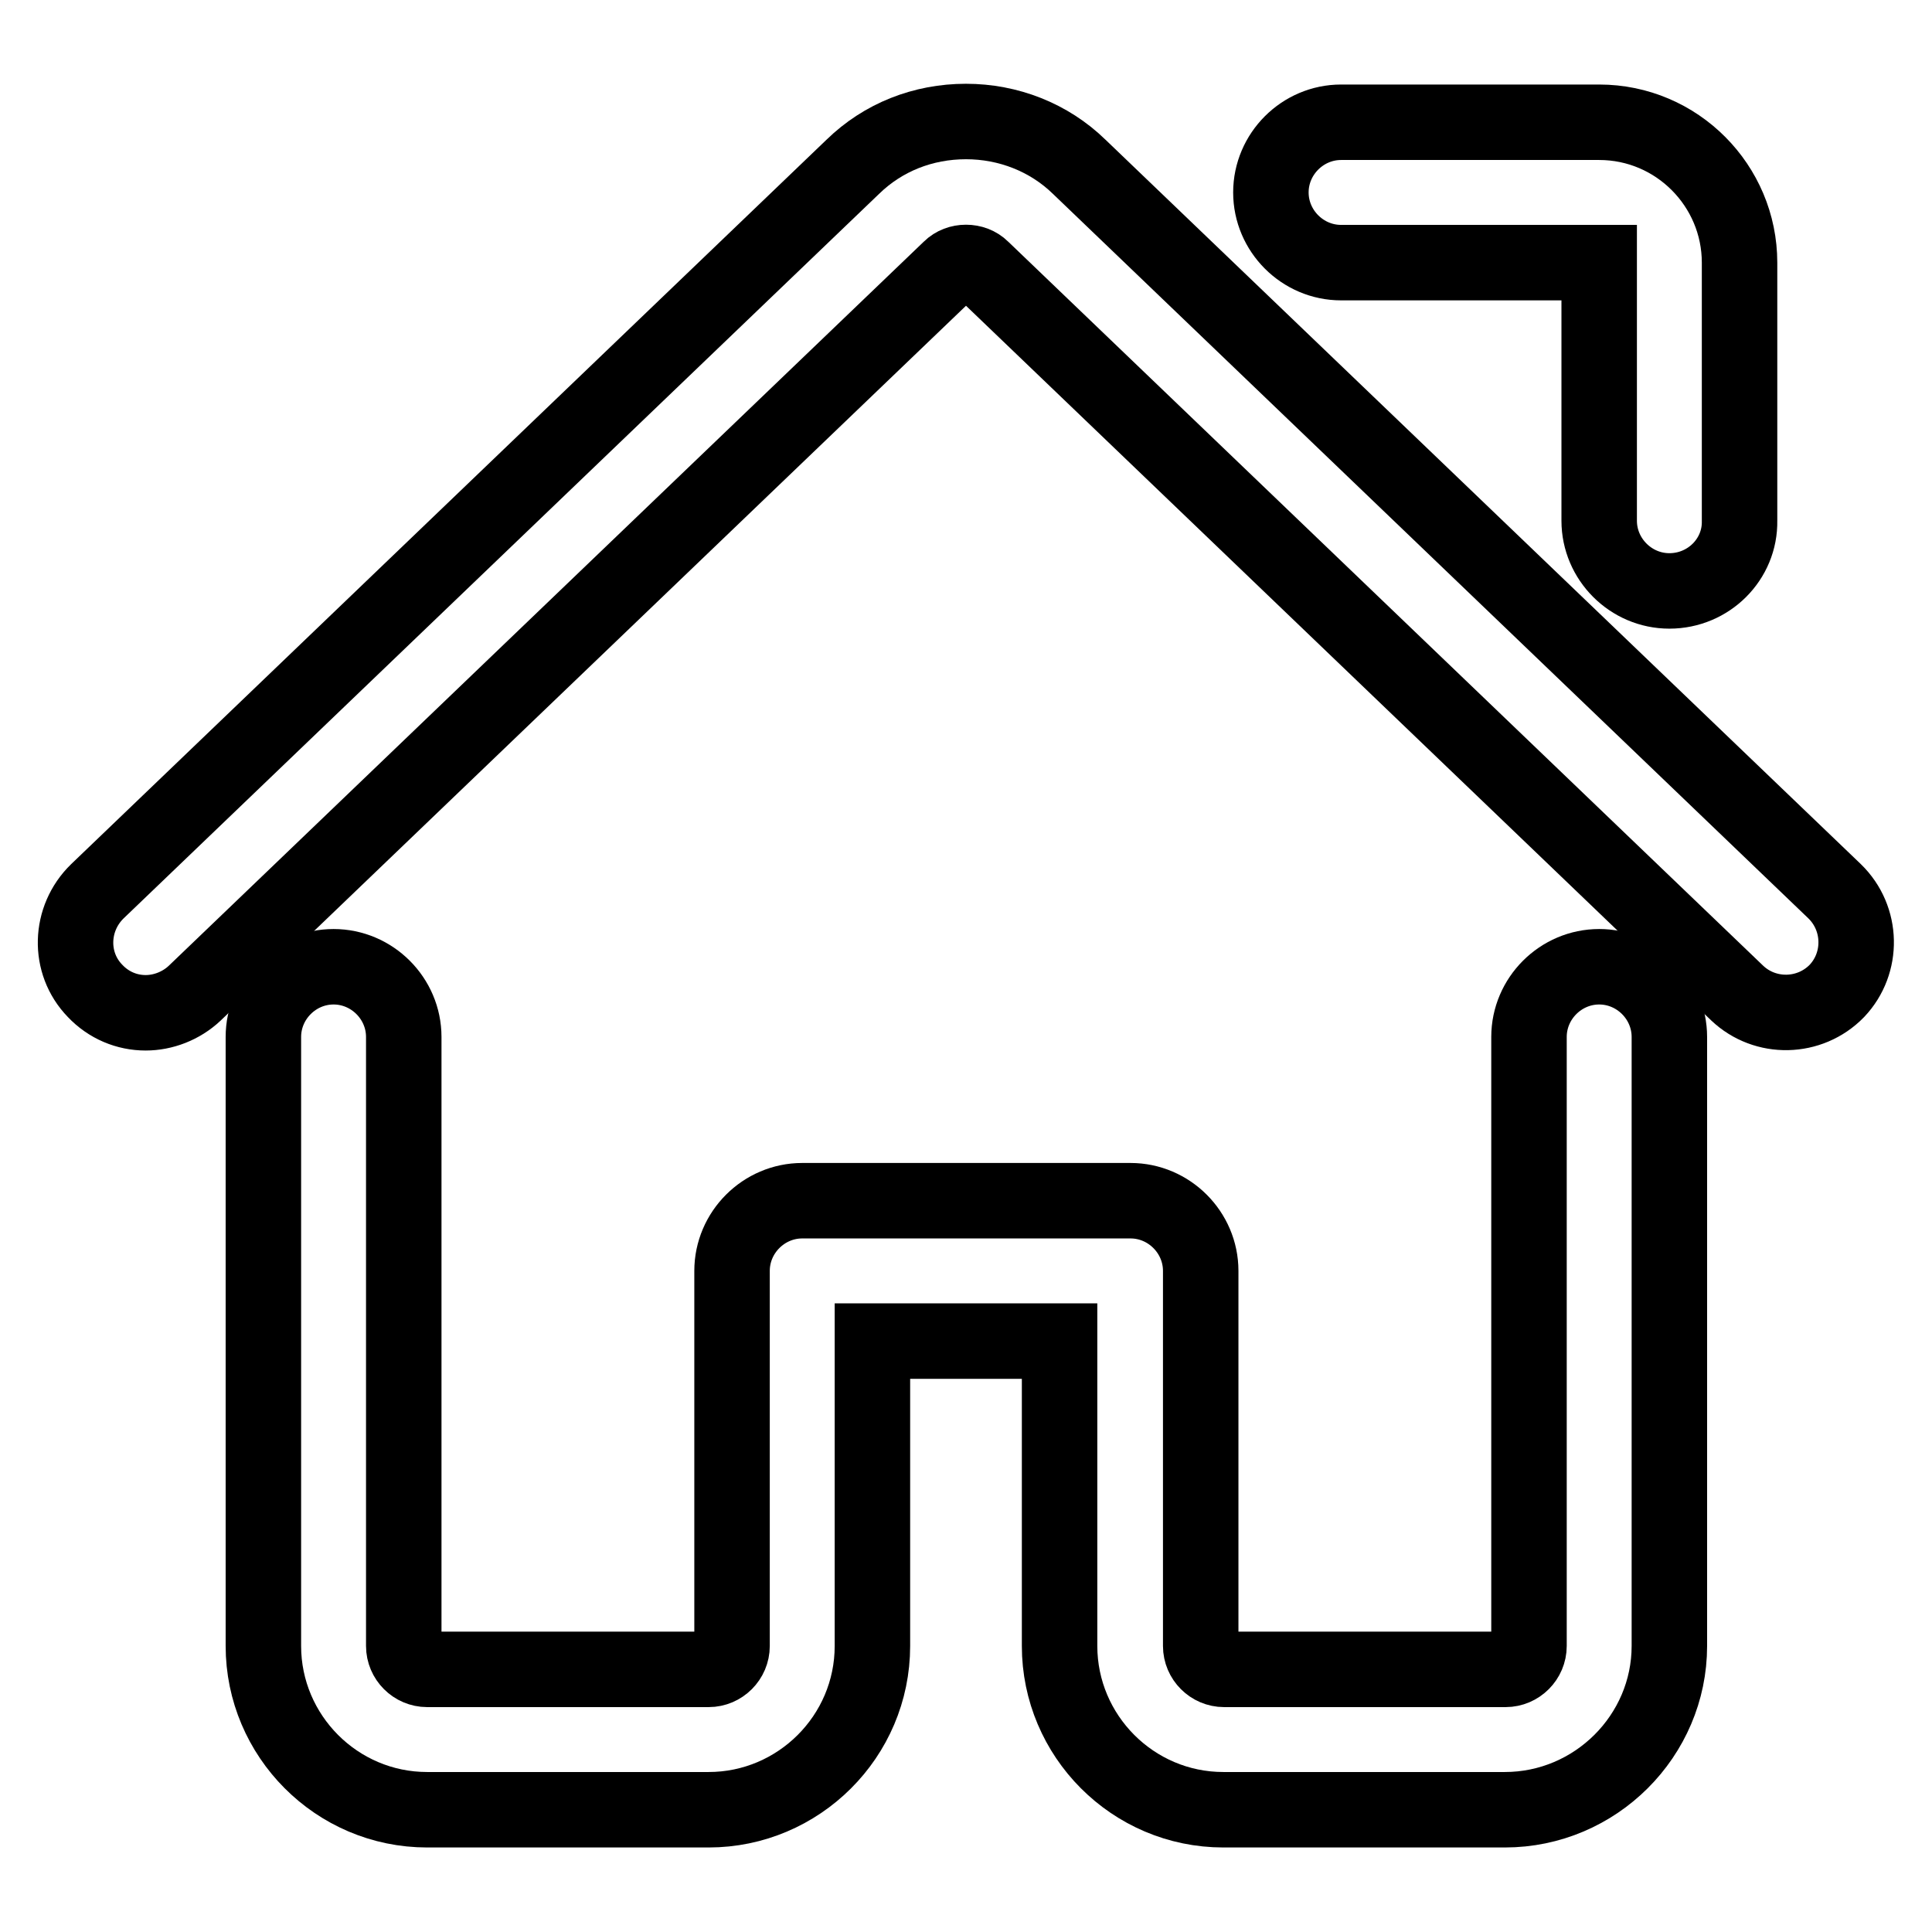
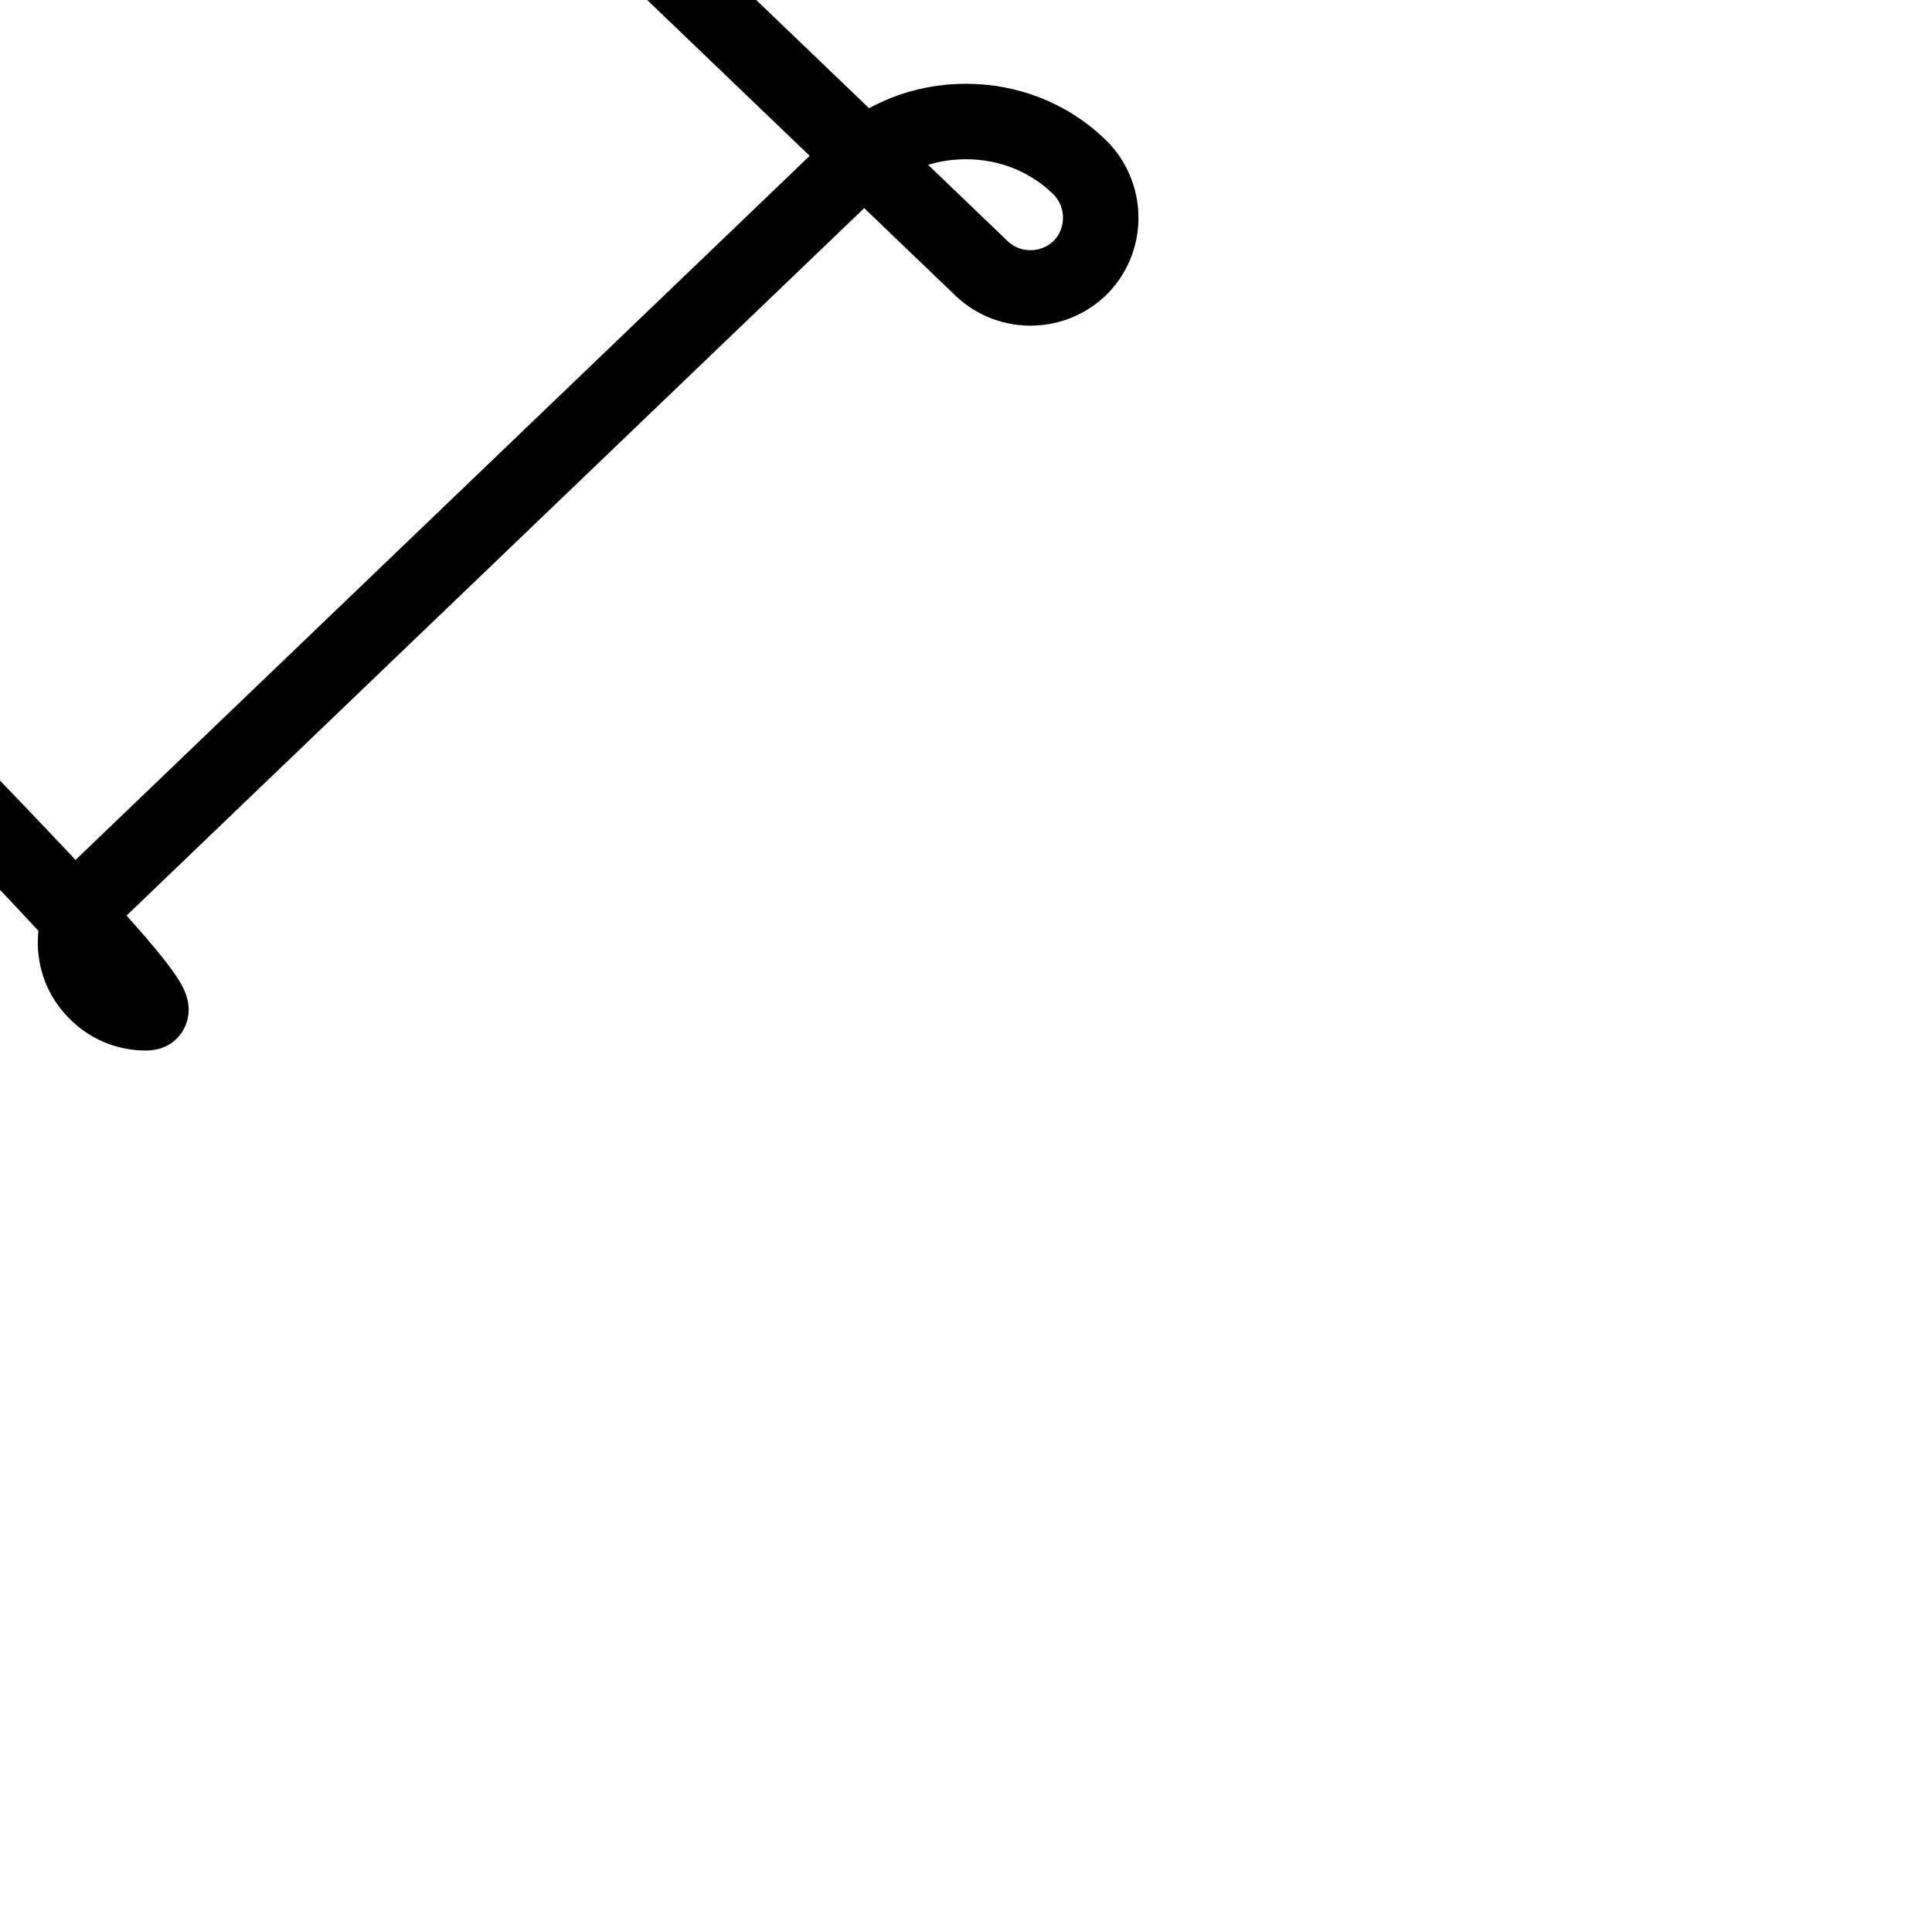
<svg xmlns="http://www.w3.org/2000/svg" version="1.1" x="0px" y="0px" viewBox="0 0 256 256" enable-background="new 0 0 256 256" xml:space="preserve">
  <g>
-     <path stroke-width="10" fill-opacity="0" stroke="#000000" d="M19.3,134.2c-2.5,0-4.9-1-6.7-2.9c-3.6-3.7-3.4-9.6,0.3-13.2l100.1-96c4-3.9,9.3-6,15-6c5.6,0,11,2.1,15,6 l100.1,96c3.7,3.6,3.8,9.5,0.3,13.2c-3.6,3.7-9.5,3.8-13.2,0.3l-100.1-96c-1.1-1.1-3.1-1.1-4.2,0l-100.1,96 C24,133.3,21.6,134.2,19.3,134.2L19.3,134.2z" />
-     <path stroke-width="10" fill-opacity="0" stroke="#000000" d="M199.4,239.8h-37.3c-12,0-21.7-9.8-21.7-21.7v-40.4h-24.8v40.4c0,12-9.8,21.7-21.7,21.7H56.6 c-12,0-21.7-9.8-21.7-21.7v-80.7c0-5.1,4.2-9.3,9.3-9.3c5.1,0,9.3,4.2,9.3,9.3v80.7c0,1.7,1.4,3.1,3.1,3.1h37.3 c1.7,0,3.1-1.4,3.1-3.1v-49.7c0-5.1,4.2-9.3,9.3-9.3h43.5c5.1,0,9.3,4.2,9.3,9.3v49.7c0,1.7,1.4,3.1,3.1,3.1h37.3 c1.7,0,3.1-1.4,3.1-3.1v-80.7c0-5.1,4.2-9.3,9.3-9.3s9.3,4.2,9.3,9.3v80.7C221.2,230,211.4,239.8,199.4,239.8L199.4,239.8z  M221.2,78.3c-5.1,0-9.3-4.2-9.3-9.3V34.8h-34.2c-5.1,0-9.3-4.2-9.3-9.3c0-5.1,4.2-9.3,9.3-9.3h34.2c10.3,0,18.6,8.4,18.6,18.6V69 C230.6,74.1,226.4,78.3,221.2,78.3L221.2,78.3z" />
+     <path stroke-width="10" fill-opacity="0" stroke="#000000" d="M19.3,134.2c-2.5,0-4.9-1-6.7-2.9c-3.6-3.7-3.4-9.6,0.3-13.2l100.1-96c4-3.9,9.3-6,15-6c5.6,0,11,2.1,15,6 c3.7,3.6,3.8,9.5,0.3,13.2c-3.6,3.7-9.5,3.8-13.2,0.3l-100.1-96c-1.1-1.1-3.1-1.1-4.2,0l-100.1,96 C24,133.3,21.6,134.2,19.3,134.2L19.3,134.2z" />
  </g>
</svg>